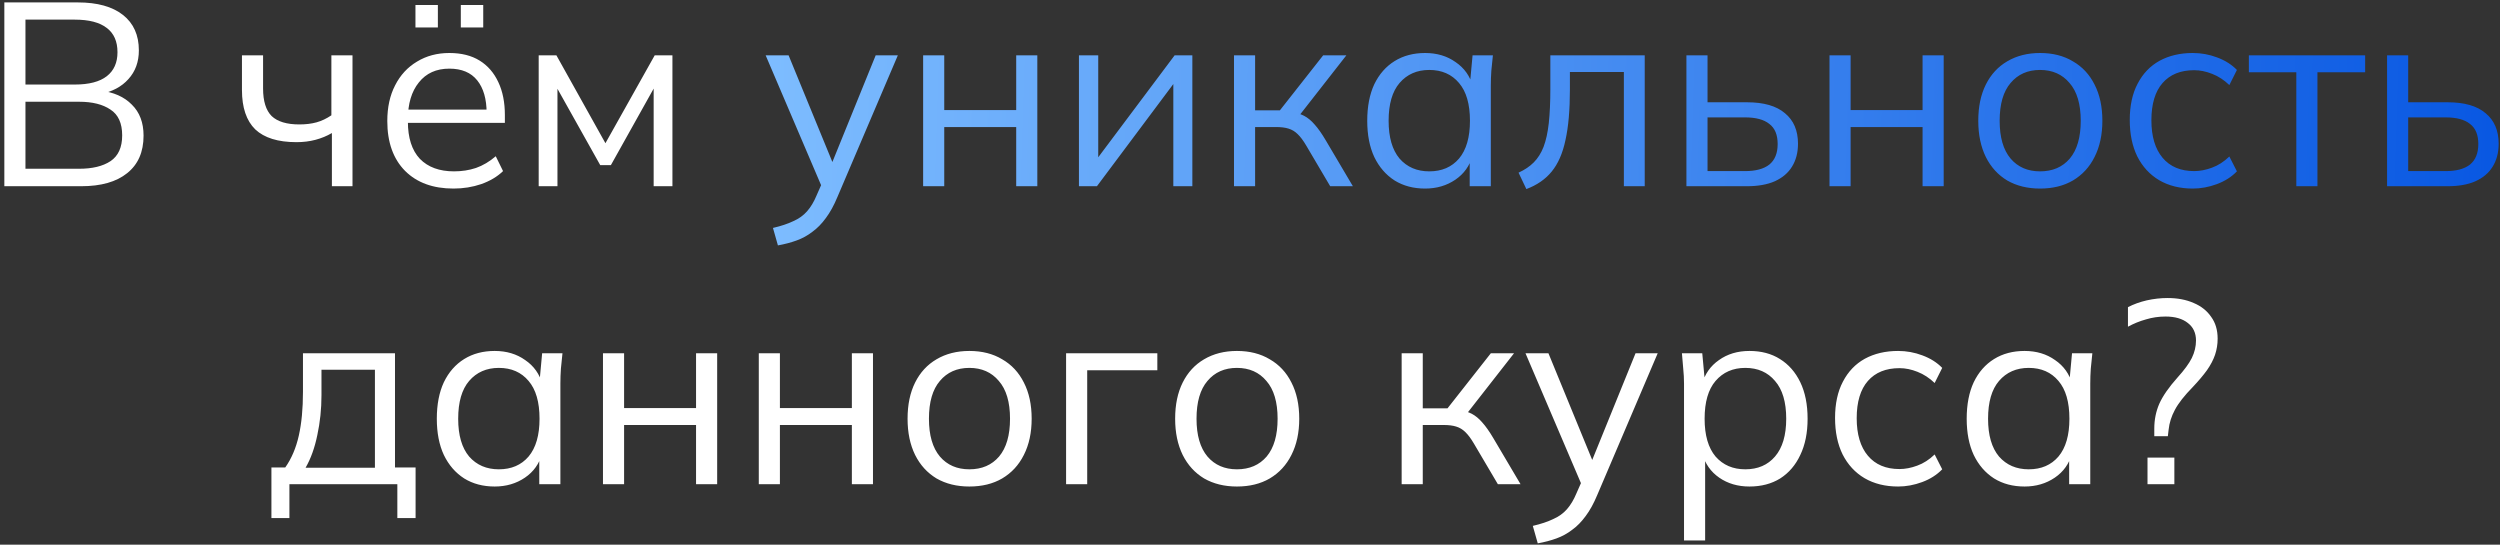
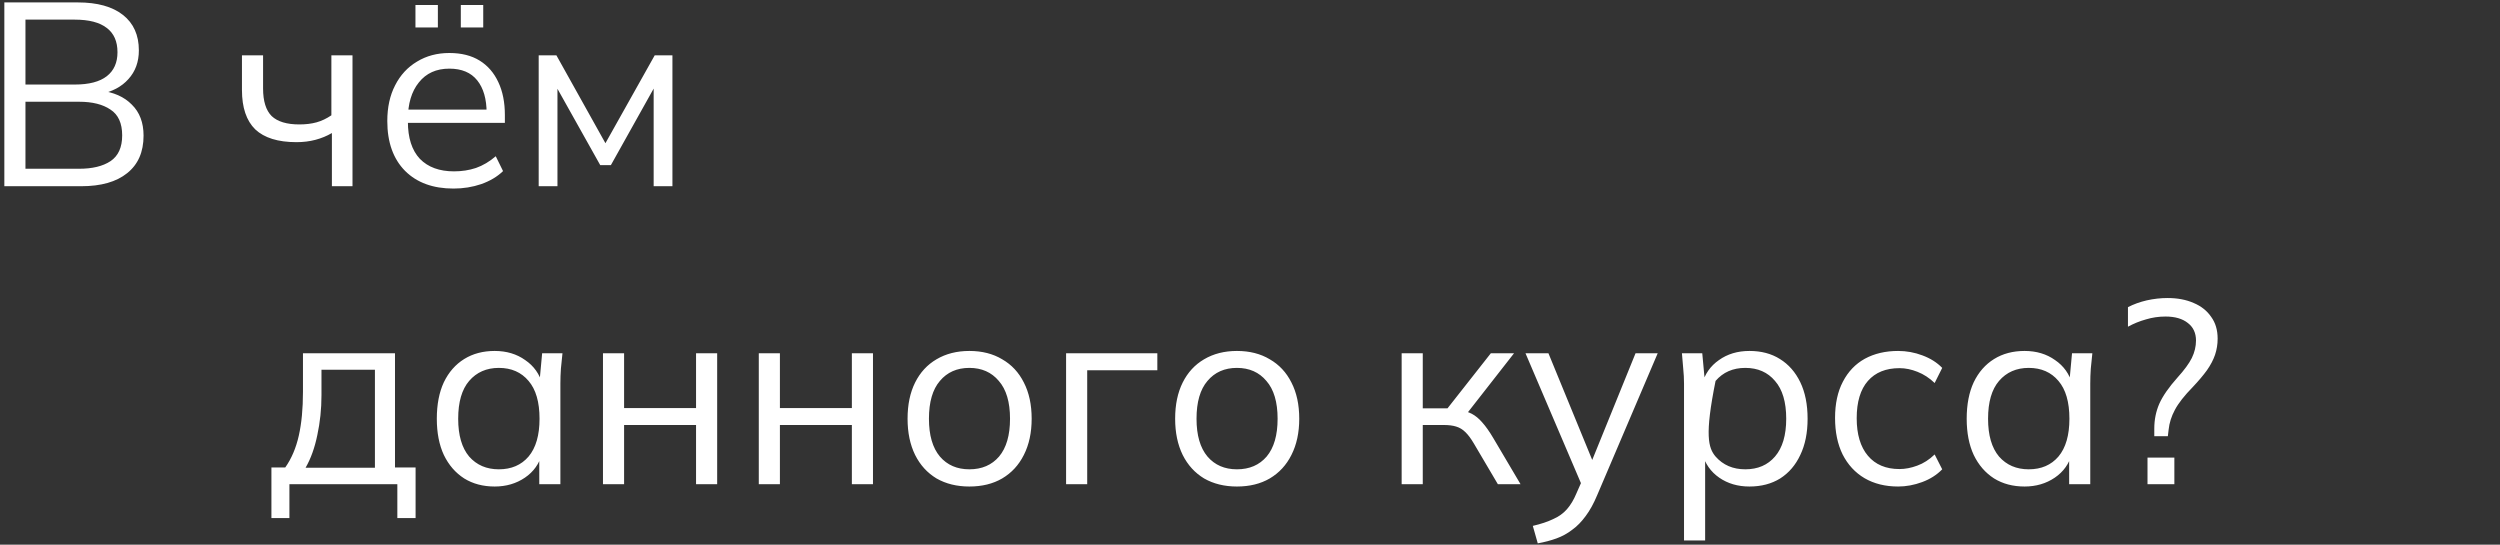
<svg xmlns="http://www.w3.org/2000/svg" width="537" height="117" viewBox="0 0 537 117" fill="none">
  <rect x="0" y="0" width="537" height="117" fill="#333333" stroke="none" />
-   <path d="M0.932 40V0.52H16.724C20.905 0.52 24.135 1.416 26.412 3.208C28.689 5 29.828 7.539 29.828 10.824C29.828 13.288 29.081 15.341 27.588 16.984C26.132 18.627 24.097 19.709 21.484 20.232V19.448C24.396 19.784 26.673 20.792 28.316 22.472C29.996 24.115 30.836 26.336 30.836 29.136C30.836 32.645 29.66 35.333 27.308 37.2C24.993 39.067 21.708 40 17.452 40H0.932ZM5.468 36.248H17.004C19.841 36.248 22.081 35.707 23.724 34.624C25.404 33.504 26.244 31.656 26.244 29.08C26.244 26.467 25.404 24.619 23.724 23.536C22.081 22.416 19.841 21.856 17.004 21.856H5.468V36.248ZM5.468 18.16H16.052C19.113 18.16 21.409 17.563 22.94 16.368C24.471 15.173 25.236 13.456 25.236 11.216C25.236 8.901 24.471 7.165 22.94 6.008C21.409 4.813 19.113 4.216 16.052 4.216H5.468V18.16ZM71.292 40V28.576C70.209 29.211 69.033 29.696 67.764 30.032C66.495 30.368 65.132 30.536 63.676 30.536C59.719 30.536 56.769 29.621 54.828 27.792C52.924 25.925 51.972 23.107 51.972 19.336V11.888H56.508V19C56.508 21.725 57.124 23.704 58.356 24.936C59.625 26.131 61.604 26.728 64.292 26.728C65.673 26.728 66.905 26.579 67.988 26.28C69.071 25.981 70.135 25.477 71.18 24.768V11.888H75.716V40H71.292ZM97.415 40.504C93.009 40.504 89.537 39.235 86.999 36.696C84.46 34.12 83.191 30.555 83.191 26C83.191 23.051 83.751 20.493 84.871 18.328C85.991 16.125 87.559 14.427 89.575 13.232C91.591 12 93.905 11.384 96.519 11.384C99.095 11.384 101.26 11.925 103.015 13.008C104.769 14.091 106.113 15.64 107.047 17.656C107.98 19.635 108.447 21.987 108.447 24.712V26.392H86.663V23.536H105.479L104.527 24.264C104.527 21.277 103.855 18.944 102.511 17.264C101.167 15.584 99.169 14.744 96.519 14.744C93.719 14.744 91.535 15.733 89.967 17.712C88.399 19.653 87.615 22.285 87.615 25.608V26.112C87.615 29.621 88.473 32.291 90.191 34.12C91.945 35.912 94.391 36.808 97.527 36.808C99.207 36.808 100.775 36.565 102.231 36.08C103.724 35.557 105.143 34.717 106.487 33.56L108.055 36.752C106.823 37.947 105.255 38.88 103.351 39.552C101.484 40.187 99.505 40.504 97.415 40.504ZM98.983 5.896V1.08H103.799V5.896H98.983ZM89.239 5.896V1.08H94.055V5.896H89.239ZM115.71 40V11.888H119.518L130.046 30.76L140.63 11.888H144.438V40H140.406V16.928H141.582L131.222 35.464H128.926L118.51 16.872H119.742V40H115.71ZM58.301 111.28V100.416H61.269C62.613 98.512 63.584 96.235 64.181 93.584C64.778 90.933 65.077 87.797 65.077 84.176V75.888H84.845V100.416H89.269V111.28H85.349V104H62.165V111.28H58.301ZM65.637 100.472H80.533V79.416H69.053V84.904C69.053 87.853 68.754 90.709 68.157 93.472C67.597 96.197 66.757 98.531 65.637 100.472ZM106.259 104.504C103.758 104.504 101.574 103.925 99.707 102.768C97.841 101.573 96.385 99.893 95.339 97.728C94.331 95.563 93.827 92.968 93.827 89.944C93.827 86.883 94.331 84.269 95.339 82.104C96.385 79.939 97.841 78.277 99.707 77.12C101.574 75.963 103.758 75.384 106.259 75.384C108.798 75.384 110.982 76.037 112.811 77.344C114.678 78.613 115.91 80.349 116.507 82.552H115.835L116.451 75.888H120.819C120.707 76.971 120.595 78.072 120.483 79.192C120.409 80.275 120.371 81.339 120.371 82.384V104H115.835V97.392H116.451C115.854 99.595 114.622 101.331 112.755 102.6C110.889 103.869 108.723 104.504 106.259 104.504ZM107.155 100.808C109.843 100.808 111.971 99.893 113.539 98.064C115.107 96.197 115.891 93.491 115.891 89.944C115.891 86.36 115.107 83.653 113.539 81.824C111.971 79.957 109.843 79.024 107.155 79.024C104.505 79.024 102.377 79.957 100.771 81.824C99.203 83.653 98.419 86.36 98.419 89.944C98.419 93.491 99.203 96.197 100.771 98.064C102.377 99.893 104.505 100.808 107.155 100.808ZM129.519 104V75.888H134.055V87.648H149.511V75.888H154.047V104H149.511V91.288H134.055V104H129.519ZM162.988 104V75.888H167.524V87.648H182.98V75.888H187.516V104H182.98V91.288H167.524V104H162.988ZM208.217 104.504C205.529 104.504 203.177 103.925 201.161 102.768C199.182 101.573 197.651 99.893 196.569 97.728C195.486 95.525 194.945 92.931 194.945 89.944C194.945 86.92 195.486 84.325 196.569 82.16C197.651 79.995 199.182 78.333 201.161 77.176C203.177 75.981 205.529 75.384 208.217 75.384C210.942 75.384 213.294 75.981 215.273 77.176C217.289 78.333 218.838 79.995 219.921 82.16C221.041 84.325 221.601 86.92 221.601 89.944C221.601 92.931 221.041 95.525 219.921 97.728C218.838 99.893 217.289 101.573 215.273 102.768C213.294 103.925 210.942 104.504 208.217 104.504ZM208.217 100.808C210.905 100.808 213.033 99.893 214.601 98.064C216.169 96.197 216.953 93.491 216.953 89.944C216.953 86.36 216.15 83.653 214.545 81.824C212.977 79.957 210.867 79.024 208.217 79.024C205.566 79.024 203.457 79.957 201.889 81.824C200.321 83.653 199.537 86.36 199.537 89.944C199.537 93.491 200.321 96.197 201.889 98.064C203.457 99.893 205.566 100.808 208.217 100.808ZM228.996 104V75.888H248.596V79.528H233.532V104H228.996ZM265.693 104.504C263.005 104.504 260.653 103.925 258.637 102.768C256.658 101.573 255.128 99.893 254.045 97.728C252.962 95.525 252.421 92.931 252.421 89.944C252.421 86.92 252.962 84.325 254.045 82.16C255.128 79.995 256.658 78.333 258.637 77.176C260.653 75.981 263.005 75.384 265.693 75.384C268.418 75.384 270.77 75.981 272.749 77.176C274.765 78.333 276.314 79.995 277.397 82.16C278.517 84.325 279.077 86.92 279.077 89.944C279.077 92.931 278.517 95.525 277.397 97.728C276.314 99.893 274.765 101.573 272.749 102.768C270.77 103.925 268.418 104.504 265.693 104.504ZM265.693 100.808C268.381 100.808 270.509 99.893 272.077 98.064C273.645 96.197 274.429 93.491 274.429 89.944C274.429 86.36 273.626 83.653 272.021 81.824C270.453 79.957 268.344 79.024 265.693 79.024C263.042 79.024 260.933 79.957 259.365 81.824C257.797 83.653 257.013 86.36 257.013 89.944C257.013 93.491 257.797 96.197 259.365 98.064C260.933 99.893 263.042 100.808 265.693 100.808ZM301.074 104V75.888H305.61V87.704H310.93L320.226 75.888H325.21L314.57 89.496L313.338 88.096C314.42 88.208 315.354 88.469 316.138 88.88C316.922 89.291 317.668 89.907 318.378 90.728C319.124 91.549 319.927 92.688 320.786 94.144L326.61 104H321.738L316.586 95.264C315.951 94.181 315.335 93.36 314.738 92.8C314.178 92.24 313.524 91.848 312.778 91.624C312.068 91.4 311.172 91.288 310.09 91.288H305.61V104H301.074ZM330.311 116.712L329.247 112.96C331.001 112.549 332.457 112.064 333.615 111.504C334.809 110.981 335.799 110.272 336.583 109.376C337.367 108.48 338.039 107.36 338.599 106.016L340.055 102.712L339.943 104.616L327.679 75.888H332.607L342.743 100.584H341.287L351.311 75.888H356.071L343.079 106.352C342.332 108.144 341.511 109.637 340.615 110.832C339.719 112.064 338.748 113.053 337.703 113.8C336.695 114.584 335.575 115.2 334.343 115.648C333.111 116.096 331.767 116.451 330.311 116.712ZM361.727 116.096V82.384C361.727 81.339 361.671 80.275 361.559 79.192C361.485 78.072 361.391 76.971 361.279 75.888H365.647L366.263 82.552H365.591C366.189 80.349 367.402 78.613 369.231 77.344C371.061 76.037 373.245 75.384 375.783 75.384C378.322 75.384 380.506 75.963 382.335 77.12C384.202 78.277 385.658 79.939 386.703 82.104C387.749 84.269 388.271 86.883 388.271 89.944C388.271 92.968 387.749 95.563 386.703 97.728C385.695 99.893 384.258 101.573 382.391 102.768C380.525 103.925 378.322 104.504 375.783 104.504C373.282 104.504 371.117 103.869 369.287 102.6C367.458 101.331 366.245 99.595 365.647 97.392H366.263V116.096H361.727ZM374.887 100.808C377.575 100.808 379.703 99.893 381.271 98.064C382.877 96.197 383.679 93.491 383.679 89.944C383.679 86.36 382.877 83.653 381.271 81.824C379.703 79.957 377.575 79.024 374.887 79.024C372.237 79.024 370.109 79.957 368.503 81.824C366.935 83.653 366.151 86.36 366.151 89.944C366.151 93.491 366.935 96.197 368.503 98.064C370.109 99.893 372.237 100.808 374.887 100.808ZM407.723 104.504C404.96 104.504 402.552 103.907 400.499 102.712C398.483 101.517 396.915 99.819 395.795 97.616C394.712 95.413 394.171 92.8 394.171 89.776C394.171 86.715 394.731 84.12 395.851 81.992C396.971 79.827 398.539 78.184 400.555 77.064C402.608 75.944 404.998 75.384 407.723 75.384C409.515 75.384 411.251 75.701 412.931 76.336C414.648 76.971 416.067 77.867 417.187 79.024L415.563 82.272C414.443 81.189 413.211 80.387 411.867 79.864C410.56 79.341 409.272 79.08 408.003 79.08C405.091 79.08 402.832 79.995 401.227 81.824C399.622 83.653 398.819 86.323 398.819 89.832C398.819 93.304 399.622 95.992 401.227 97.896C402.832 99.8 405.091 100.752 408.003 100.752C409.235 100.752 410.504 100.509 411.811 100.024C413.155 99.539 414.406 98.736 415.563 97.616L417.187 100.808C416.03 102.003 414.592 102.917 412.875 103.552C411.158 104.187 409.44 104.504 407.723 104.504ZM434.877 104.504C432.375 104.504 430.191 103.925 428.325 102.768C426.458 101.573 425.002 99.893 423.957 97.728C422.949 95.563 422.445 92.968 422.445 89.944C422.445 86.883 422.949 84.269 423.957 82.104C425.002 79.939 426.458 78.277 428.325 77.12C430.191 75.963 432.375 75.384 434.877 75.384C437.415 75.384 439.599 76.037 441.429 77.344C443.295 78.613 444.527 80.349 445.125 82.552H444.453L445.069 75.888H449.437C449.325 76.971 449.213 78.072 449.101 79.192C449.026 80.275 448.989 81.339 448.989 82.384V104H444.453V97.392H445.069C444.471 99.595 443.239 101.331 441.373 102.6C439.506 103.869 437.341 104.504 434.877 104.504ZM435.773 100.808C438.461 100.808 440.589 99.893 442.157 98.064C443.725 96.197 444.509 93.491 444.509 89.944C444.509 86.36 443.725 83.653 442.157 81.824C440.589 79.957 438.461 79.024 435.773 79.024C433.122 79.024 430.994 79.957 429.389 81.824C427.821 83.653 427.037 86.36 427.037 89.944C427.037 93.491 427.821 96.197 429.389 98.064C430.994 99.893 433.122 100.808 435.773 100.808ZM462.741 93.696V92.072C462.741 90.168 463.096 88.395 463.805 86.752C464.552 85.072 465.859 83.187 467.725 81.096C469.181 79.491 470.208 78.091 470.805 76.896C471.403 75.664 471.701 74.413 471.701 73.144C471.701 71.539 471.123 70.288 469.965 69.392C468.808 68.459 467.203 67.992 465.149 67.992C463.693 67.992 462.293 68.197 460.949 68.608C459.605 68.981 458.317 69.504 457.085 70.176V65.976C458.317 65.341 459.661 64.856 461.117 64.52C462.611 64.184 464.104 64.016 465.597 64.016C467.725 64.016 469.592 64.371 471.197 65.08C472.803 65.752 474.053 66.741 474.949 68.048C475.883 69.317 476.349 70.885 476.349 72.752C476.349 73.947 476.163 75.104 475.789 76.224C475.416 77.307 474.837 78.408 474.053 79.528C473.269 80.611 472.261 81.805 471.029 83.112C469.2 84.979 467.912 86.621 467.165 88.04C466.419 89.421 465.971 90.84 465.821 92.296L465.653 93.696H462.741ZM461.285 104V98.288H467.053V104H461.285Z" fill="white" />
-   <path d="M167.096 52.712L166.032 48.96C167.786 48.549 169.242 48.064 170.4 47.504C171.594 46.981 172.584 46.272 173.368 45.376C174.152 44.48 174.824 43.36 175.384 42.016L176.84 38.712L176.728 40.616L164.464 11.888H169.392L179.528 36.584H178.072L188.096 11.888H192.856L179.864 42.352C179.117 44.144 178.296 45.637 177.4 46.832C176.504 48.064 175.533 49.053 174.488 49.8C173.48 50.584 172.36 51.2 171.128 51.648C169.896 52.096 168.552 52.451 167.096 52.712ZM198.289 40V11.888H202.825V23.648H218.281V11.888H222.817V40H218.281V27.288H202.825V40H198.289ZM231.757 40V11.888H235.901V35.8H234.389L252.309 11.888H256.117V40H252.029V16.032H253.541L235.621 40H231.757ZM265.062 40V11.888H269.598V23.704H274.918L284.214 11.888H289.198L278.558 25.496L277.326 24.096C278.409 24.208 279.342 24.469 280.126 24.88C280.91 25.291 281.657 25.907 282.366 26.728C283.113 27.549 283.915 28.688 284.774 30.144L290.598 40H285.726L280.574 31.264C279.939 30.181 279.323 29.36 278.726 28.8C278.166 28.24 277.513 27.848 276.766 27.624C276.057 27.4 275.161 27.288 274.078 27.288H269.598V40H265.062ZM306.115 40.504C303.614 40.504 301.43 39.925 299.563 38.768C297.696 37.573 296.24 35.893 295.195 33.728C294.187 31.563 293.683 28.968 293.683 25.944C293.683 22.883 294.187 20.269 295.195 18.104C296.24 15.939 297.696 14.277 299.563 13.12C301.43 11.963 303.614 11.384 306.115 11.384C308.654 11.384 310.838 12.037 312.667 13.344C314.534 14.613 315.766 16.349 316.363 18.552H315.691L316.307 11.888H320.675C320.563 12.971 320.451 14.072 320.339 15.192C320.264 16.275 320.227 17.339 320.227 18.384V40H315.691V33.392H316.307C315.71 35.595 314.478 37.331 312.611 38.6C310.744 39.869 308.579 40.504 306.115 40.504ZM307.011 36.808C309.699 36.808 311.827 35.893 313.395 34.064C314.963 32.197 315.747 29.491 315.747 25.944C315.747 22.36 314.963 19.653 313.395 17.824C311.827 15.957 309.699 15.024 307.011 15.024C304.36 15.024 302.232 15.957 300.627 17.824C299.059 19.653 298.275 22.36 298.275 25.944C298.275 29.491 299.059 32.197 300.627 34.064C302.232 35.893 304.36 36.808 307.011 36.808ZM327.863 40.616L326.183 37.088C327.489 36.491 328.572 35.763 329.431 34.904C330.327 34.008 331.036 32.888 331.559 31.544C332.081 30.163 332.455 28.464 332.679 26.448C332.903 24.395 333.015 21.931 333.015 19.056V11.888H353.287V40H348.807V15.472H337.215V19.224C337.215 23.629 336.897 27.251 336.263 30.088C335.665 32.925 334.676 35.184 333.295 36.864C331.951 38.507 330.14 39.757 327.863 40.616ZM362.242 40V11.888H366.778V21.968H375.234C378.855 21.968 381.58 22.752 383.41 24.32C385.276 25.851 386.21 28.035 386.21 30.872C386.21 32.776 385.78 34.419 384.922 35.8C384.1 37.144 382.868 38.189 381.226 38.936C379.62 39.645 377.623 40 375.234 40H362.242ZM366.778 36.752H374.842C377.119 36.752 378.855 36.285 380.05 35.352C381.244 34.381 381.842 32.907 381.842 30.928C381.842 28.949 381.244 27.512 380.05 26.616C378.892 25.683 377.156 25.216 374.842 25.216H366.778V36.752ZM392.976 40V11.888H397.512V23.648H412.968V11.888H417.504V40H412.968V27.288H397.512V40H392.976ZM438.205 40.504C435.517 40.504 433.165 39.925 431.149 38.768C429.17 37.573 427.64 35.893 426.557 33.728C425.474 31.525 424.933 28.931 424.933 25.944C424.933 22.92 425.474 20.325 426.557 18.16C427.64 15.995 429.17 14.333 431.149 13.176C433.165 11.981 435.517 11.384 438.205 11.384C440.93 11.384 443.282 11.981 445.261 13.176C447.277 14.333 448.826 15.995 449.909 18.16C451.029 20.325 451.589 22.92 451.589 25.944C451.589 28.931 451.029 31.525 449.909 33.728C448.826 35.893 447.277 37.573 445.261 38.768C443.282 39.925 440.93 40.504 438.205 40.504ZM438.205 36.808C440.893 36.808 443.021 35.893 444.589 34.064C446.157 32.197 446.941 29.491 446.941 25.944C446.941 22.36 446.138 19.653 444.533 17.824C442.965 15.957 440.856 15.024 438.205 15.024C435.554 15.024 433.445 15.957 431.877 17.824C430.309 19.653 429.525 22.36 429.525 25.944C429.525 29.491 430.309 32.197 431.877 34.064C433.445 35.893 435.554 36.808 438.205 36.808ZM471.024 40.504C468.261 40.504 465.853 39.907 463.8 38.712C461.784 37.517 460.216 35.819 459.096 33.616C458.013 31.413 457.472 28.8 457.472 25.776C457.472 22.715 458.032 20.12 459.152 17.992C460.272 15.827 461.84 14.184 463.856 13.064C465.909 11.944 468.299 11.384 471.024 11.384C472.816 11.384 474.552 11.701 476.232 12.336C477.949 12.971 479.368 13.867 480.488 15.024L478.864 18.272C477.744 17.189 476.512 16.387 475.168 15.864C473.861 15.341 472.573 15.08 471.304 15.08C468.392 15.08 466.133 15.995 464.528 17.824C462.923 19.653 462.12 22.323 462.12 25.832C462.12 29.304 462.923 31.992 464.528 33.896C466.133 35.8 468.392 36.752 471.304 36.752C472.536 36.752 473.805 36.509 475.112 36.024C476.456 35.539 477.707 34.736 478.864 33.616L480.488 36.808C479.331 38.003 477.893 38.917 476.176 39.552C474.459 40.187 472.741 40.504 471.024 40.504ZM493.249 40V15.528H483.057V11.888H508.033V15.528H497.785V40H493.249ZM512.742 40V11.888H517.278V21.968H525.734C529.355 21.968 532.08 22.752 533.91 24.32C535.776 25.851 536.71 28.035 536.71 30.872C536.71 32.776 536.28 34.419 535.422 35.8C534.6 37.144 533.368 38.189 531.726 38.936C530.12 39.645 528.123 40 525.734 40H512.742ZM517.278 36.752H525.342C527.619 36.752 529.355 36.285 530.55 35.352C531.744 34.381 532.342 32.907 532.342 30.928C532.342 28.949 531.744 27.512 530.55 26.616C529.392 25.683 527.656 25.216 525.342 25.216H517.278V36.752Z" fill="url(#paint0_linear_1706_619)" />
+   <path d="M0.932 40V0.52H16.724C20.905 0.52 24.135 1.416 26.412 3.208C28.689 5 29.828 7.539 29.828 10.824C29.828 13.288 29.081 15.341 27.588 16.984C26.132 18.627 24.097 19.709 21.484 20.232V19.448C24.396 19.784 26.673 20.792 28.316 22.472C29.996 24.115 30.836 26.336 30.836 29.136C30.836 32.645 29.66 35.333 27.308 37.2C24.993 39.067 21.708 40 17.452 40H0.932ZM5.468 36.248H17.004C19.841 36.248 22.081 35.707 23.724 34.624C25.404 33.504 26.244 31.656 26.244 29.08C26.244 26.467 25.404 24.619 23.724 23.536C22.081 22.416 19.841 21.856 17.004 21.856H5.468V36.248ZM5.468 18.16H16.052C19.113 18.16 21.409 17.563 22.94 16.368C24.471 15.173 25.236 13.456 25.236 11.216C25.236 8.901 24.471 7.165 22.94 6.008C21.409 4.813 19.113 4.216 16.052 4.216H5.468V18.16ZM71.292 40V28.576C70.209 29.211 69.033 29.696 67.764 30.032C66.495 30.368 65.132 30.536 63.676 30.536C59.719 30.536 56.769 29.621 54.828 27.792C52.924 25.925 51.972 23.107 51.972 19.336V11.888H56.508V19C56.508 21.725 57.124 23.704 58.356 24.936C59.625 26.131 61.604 26.728 64.292 26.728C65.673 26.728 66.905 26.579 67.988 26.28C69.071 25.981 70.135 25.477 71.18 24.768V11.888H75.716V40H71.292ZM97.415 40.504C93.009 40.504 89.537 39.235 86.999 36.696C84.46 34.12 83.191 30.555 83.191 26C83.191 23.051 83.751 20.493 84.871 18.328C85.991 16.125 87.559 14.427 89.575 13.232C91.591 12 93.905 11.384 96.519 11.384C99.095 11.384 101.26 11.925 103.015 13.008C104.769 14.091 106.113 15.64 107.047 17.656C107.98 19.635 108.447 21.987 108.447 24.712V26.392H86.663V23.536H105.479L104.527 24.264C104.527 21.277 103.855 18.944 102.511 17.264C101.167 15.584 99.169 14.744 96.519 14.744C93.719 14.744 91.535 15.733 89.967 17.712C88.399 19.653 87.615 22.285 87.615 25.608V26.112C87.615 29.621 88.473 32.291 90.191 34.12C91.945 35.912 94.391 36.808 97.527 36.808C99.207 36.808 100.775 36.565 102.231 36.08C103.724 35.557 105.143 34.717 106.487 33.56L108.055 36.752C106.823 37.947 105.255 38.88 103.351 39.552C101.484 40.187 99.505 40.504 97.415 40.504ZM98.983 5.896V1.08H103.799V5.896H98.983ZM89.239 5.896V1.08H94.055V5.896H89.239ZM115.71 40V11.888H119.518L130.046 30.76L140.63 11.888H144.438V40H140.406V16.928H141.582L131.222 35.464H128.926L118.51 16.872H119.742V40H115.71ZM58.301 111.28V100.416H61.269C62.613 98.512 63.584 96.235 64.181 93.584C64.778 90.933 65.077 87.797 65.077 84.176V75.888H84.845V100.416H89.269V111.28H85.349V104H62.165V111.28H58.301ZM65.637 100.472H80.533V79.416H69.053V84.904C69.053 87.853 68.754 90.709 68.157 93.472C67.597 96.197 66.757 98.531 65.637 100.472ZM106.259 104.504C103.758 104.504 101.574 103.925 99.707 102.768C97.841 101.573 96.385 99.893 95.339 97.728C94.331 95.563 93.827 92.968 93.827 89.944C93.827 86.883 94.331 84.269 95.339 82.104C96.385 79.939 97.841 78.277 99.707 77.12C101.574 75.963 103.758 75.384 106.259 75.384C108.798 75.384 110.982 76.037 112.811 77.344C114.678 78.613 115.91 80.349 116.507 82.552H115.835L116.451 75.888H120.819C120.707 76.971 120.595 78.072 120.483 79.192C120.409 80.275 120.371 81.339 120.371 82.384V104H115.835V97.392H116.451C115.854 99.595 114.622 101.331 112.755 102.6C110.889 103.869 108.723 104.504 106.259 104.504ZM107.155 100.808C109.843 100.808 111.971 99.893 113.539 98.064C115.107 96.197 115.891 93.491 115.891 89.944C115.891 86.36 115.107 83.653 113.539 81.824C111.971 79.957 109.843 79.024 107.155 79.024C104.505 79.024 102.377 79.957 100.771 81.824C99.203 83.653 98.419 86.36 98.419 89.944C98.419 93.491 99.203 96.197 100.771 98.064C102.377 99.893 104.505 100.808 107.155 100.808ZM129.519 104V75.888H134.055V87.648H149.511V75.888H154.047V104H149.511V91.288H134.055V104H129.519ZM162.988 104V75.888H167.524V87.648H182.98V75.888H187.516V104H182.98V91.288H167.524V104H162.988ZM208.217 104.504C205.529 104.504 203.177 103.925 201.161 102.768C199.182 101.573 197.651 99.893 196.569 97.728C195.486 95.525 194.945 92.931 194.945 89.944C194.945 86.92 195.486 84.325 196.569 82.16C197.651 79.995 199.182 78.333 201.161 77.176C203.177 75.981 205.529 75.384 208.217 75.384C210.942 75.384 213.294 75.981 215.273 77.176C217.289 78.333 218.838 79.995 219.921 82.16C221.041 84.325 221.601 86.92 221.601 89.944C221.601 92.931 221.041 95.525 219.921 97.728C218.838 99.893 217.289 101.573 215.273 102.768C213.294 103.925 210.942 104.504 208.217 104.504ZM208.217 100.808C210.905 100.808 213.033 99.893 214.601 98.064C216.169 96.197 216.953 93.491 216.953 89.944C216.953 86.36 216.15 83.653 214.545 81.824C212.977 79.957 210.867 79.024 208.217 79.024C205.566 79.024 203.457 79.957 201.889 81.824C200.321 83.653 199.537 86.36 199.537 89.944C199.537 93.491 200.321 96.197 201.889 98.064C203.457 99.893 205.566 100.808 208.217 100.808ZM228.996 104V75.888H248.596V79.528H233.532V104H228.996ZM265.693 104.504C263.005 104.504 260.653 103.925 258.637 102.768C256.658 101.573 255.128 99.893 254.045 97.728C252.962 95.525 252.421 92.931 252.421 89.944C252.421 86.92 252.962 84.325 254.045 82.16C255.128 79.995 256.658 78.333 258.637 77.176C260.653 75.981 263.005 75.384 265.693 75.384C268.418 75.384 270.77 75.981 272.749 77.176C274.765 78.333 276.314 79.995 277.397 82.16C278.517 84.325 279.077 86.92 279.077 89.944C279.077 92.931 278.517 95.525 277.397 97.728C276.314 99.893 274.765 101.573 272.749 102.768C270.77 103.925 268.418 104.504 265.693 104.504ZM265.693 100.808C268.381 100.808 270.509 99.893 272.077 98.064C273.645 96.197 274.429 93.491 274.429 89.944C274.429 86.36 273.626 83.653 272.021 81.824C270.453 79.957 268.344 79.024 265.693 79.024C263.042 79.024 260.933 79.957 259.365 81.824C257.797 83.653 257.013 86.36 257.013 89.944C257.013 93.491 257.797 96.197 259.365 98.064C260.933 99.893 263.042 100.808 265.693 100.808ZM301.074 104V75.888H305.61V87.704H310.93L320.226 75.888H325.21L314.57 89.496L313.338 88.096C314.42 88.208 315.354 88.469 316.138 88.88C316.922 89.291 317.668 89.907 318.378 90.728C319.124 91.549 319.927 92.688 320.786 94.144L326.61 104H321.738L316.586 95.264C315.951 94.181 315.335 93.36 314.738 92.8C314.178 92.24 313.524 91.848 312.778 91.624C312.068 91.4 311.172 91.288 310.09 91.288H305.61V104H301.074ZM330.311 116.712L329.247 112.96C331.001 112.549 332.457 112.064 333.615 111.504C334.809 110.981 335.799 110.272 336.583 109.376C337.367 108.48 338.039 107.36 338.599 106.016L340.055 102.712L339.943 104.616L327.679 75.888H332.607L342.743 100.584H341.287L351.311 75.888H356.071L343.079 106.352C342.332 108.144 341.511 109.637 340.615 110.832C339.719 112.064 338.748 113.053 337.703 113.8C336.695 114.584 335.575 115.2 334.343 115.648C333.111 116.096 331.767 116.451 330.311 116.712ZM361.727 116.096V82.384C361.727 81.339 361.671 80.275 361.559 79.192C361.485 78.072 361.391 76.971 361.279 75.888H365.647L366.263 82.552H365.591C366.189 80.349 367.402 78.613 369.231 77.344C371.061 76.037 373.245 75.384 375.783 75.384C378.322 75.384 380.506 75.963 382.335 77.12C384.202 78.277 385.658 79.939 386.703 82.104C387.749 84.269 388.271 86.883 388.271 89.944C388.271 92.968 387.749 95.563 386.703 97.728C385.695 99.893 384.258 101.573 382.391 102.768C380.525 103.925 378.322 104.504 375.783 104.504C373.282 104.504 371.117 103.869 369.287 102.6C367.458 101.331 366.245 99.595 365.647 97.392H366.263V116.096H361.727ZM374.887 100.808C377.575 100.808 379.703 99.893 381.271 98.064C382.877 96.197 383.679 93.491 383.679 89.944C383.679 86.36 382.877 83.653 381.271 81.824C379.703 79.957 377.575 79.024 374.887 79.024C372.237 79.024 370.109 79.957 368.503 81.824C366.151 93.491 366.935 96.197 368.503 98.064C370.109 99.893 372.237 100.808 374.887 100.808ZM407.723 104.504C404.96 104.504 402.552 103.907 400.499 102.712C398.483 101.517 396.915 99.819 395.795 97.616C394.712 95.413 394.171 92.8 394.171 89.776C394.171 86.715 394.731 84.12 395.851 81.992C396.971 79.827 398.539 78.184 400.555 77.064C402.608 75.944 404.998 75.384 407.723 75.384C409.515 75.384 411.251 75.701 412.931 76.336C414.648 76.971 416.067 77.867 417.187 79.024L415.563 82.272C414.443 81.189 413.211 80.387 411.867 79.864C410.56 79.341 409.272 79.08 408.003 79.08C405.091 79.08 402.832 79.995 401.227 81.824C399.622 83.653 398.819 86.323 398.819 89.832C398.819 93.304 399.622 95.992 401.227 97.896C402.832 99.8 405.091 100.752 408.003 100.752C409.235 100.752 410.504 100.509 411.811 100.024C413.155 99.539 414.406 98.736 415.563 97.616L417.187 100.808C416.03 102.003 414.592 102.917 412.875 103.552C411.158 104.187 409.44 104.504 407.723 104.504ZM434.877 104.504C432.375 104.504 430.191 103.925 428.325 102.768C426.458 101.573 425.002 99.893 423.957 97.728C422.949 95.563 422.445 92.968 422.445 89.944C422.445 86.883 422.949 84.269 423.957 82.104C425.002 79.939 426.458 78.277 428.325 77.12C430.191 75.963 432.375 75.384 434.877 75.384C437.415 75.384 439.599 76.037 441.429 77.344C443.295 78.613 444.527 80.349 445.125 82.552H444.453L445.069 75.888H449.437C449.325 76.971 449.213 78.072 449.101 79.192C449.026 80.275 448.989 81.339 448.989 82.384V104H444.453V97.392H445.069C444.471 99.595 443.239 101.331 441.373 102.6C439.506 103.869 437.341 104.504 434.877 104.504ZM435.773 100.808C438.461 100.808 440.589 99.893 442.157 98.064C443.725 96.197 444.509 93.491 444.509 89.944C444.509 86.36 443.725 83.653 442.157 81.824C440.589 79.957 438.461 79.024 435.773 79.024C433.122 79.024 430.994 79.957 429.389 81.824C427.821 83.653 427.037 86.36 427.037 89.944C427.037 93.491 427.821 96.197 429.389 98.064C430.994 99.893 433.122 100.808 435.773 100.808ZM462.741 93.696V92.072C462.741 90.168 463.096 88.395 463.805 86.752C464.552 85.072 465.859 83.187 467.725 81.096C469.181 79.491 470.208 78.091 470.805 76.896C471.403 75.664 471.701 74.413 471.701 73.144C471.701 71.539 471.123 70.288 469.965 69.392C468.808 68.459 467.203 67.992 465.149 67.992C463.693 67.992 462.293 68.197 460.949 68.608C459.605 68.981 458.317 69.504 457.085 70.176V65.976C458.317 65.341 459.661 64.856 461.117 64.52C462.611 64.184 464.104 64.016 465.597 64.016C467.725 64.016 469.592 64.371 471.197 65.08C472.803 65.752 474.053 66.741 474.949 68.048C475.883 69.317 476.349 70.885 476.349 72.752C476.349 73.947 476.163 75.104 475.789 76.224C475.416 77.307 474.837 78.408 474.053 79.528C473.269 80.611 472.261 81.805 471.029 83.112C469.2 84.979 467.912 86.621 467.165 88.04C466.419 89.421 465.971 90.84 465.821 92.296L465.653 93.696H462.741ZM461.285 104V98.288H467.053V104H461.285Z" fill="white" />
  <defs>
    <linearGradient id="paint0_linear_1706_619" x1="162.539" y1="25" x2="538.386" y2="36.962" gradientUnits="userSpaceOnUse">
      <stop stop-color="#7EBDFF" />
      <stop offset="1" stop-color="#0857E2" />
    </linearGradient>
  </defs>
</svg>